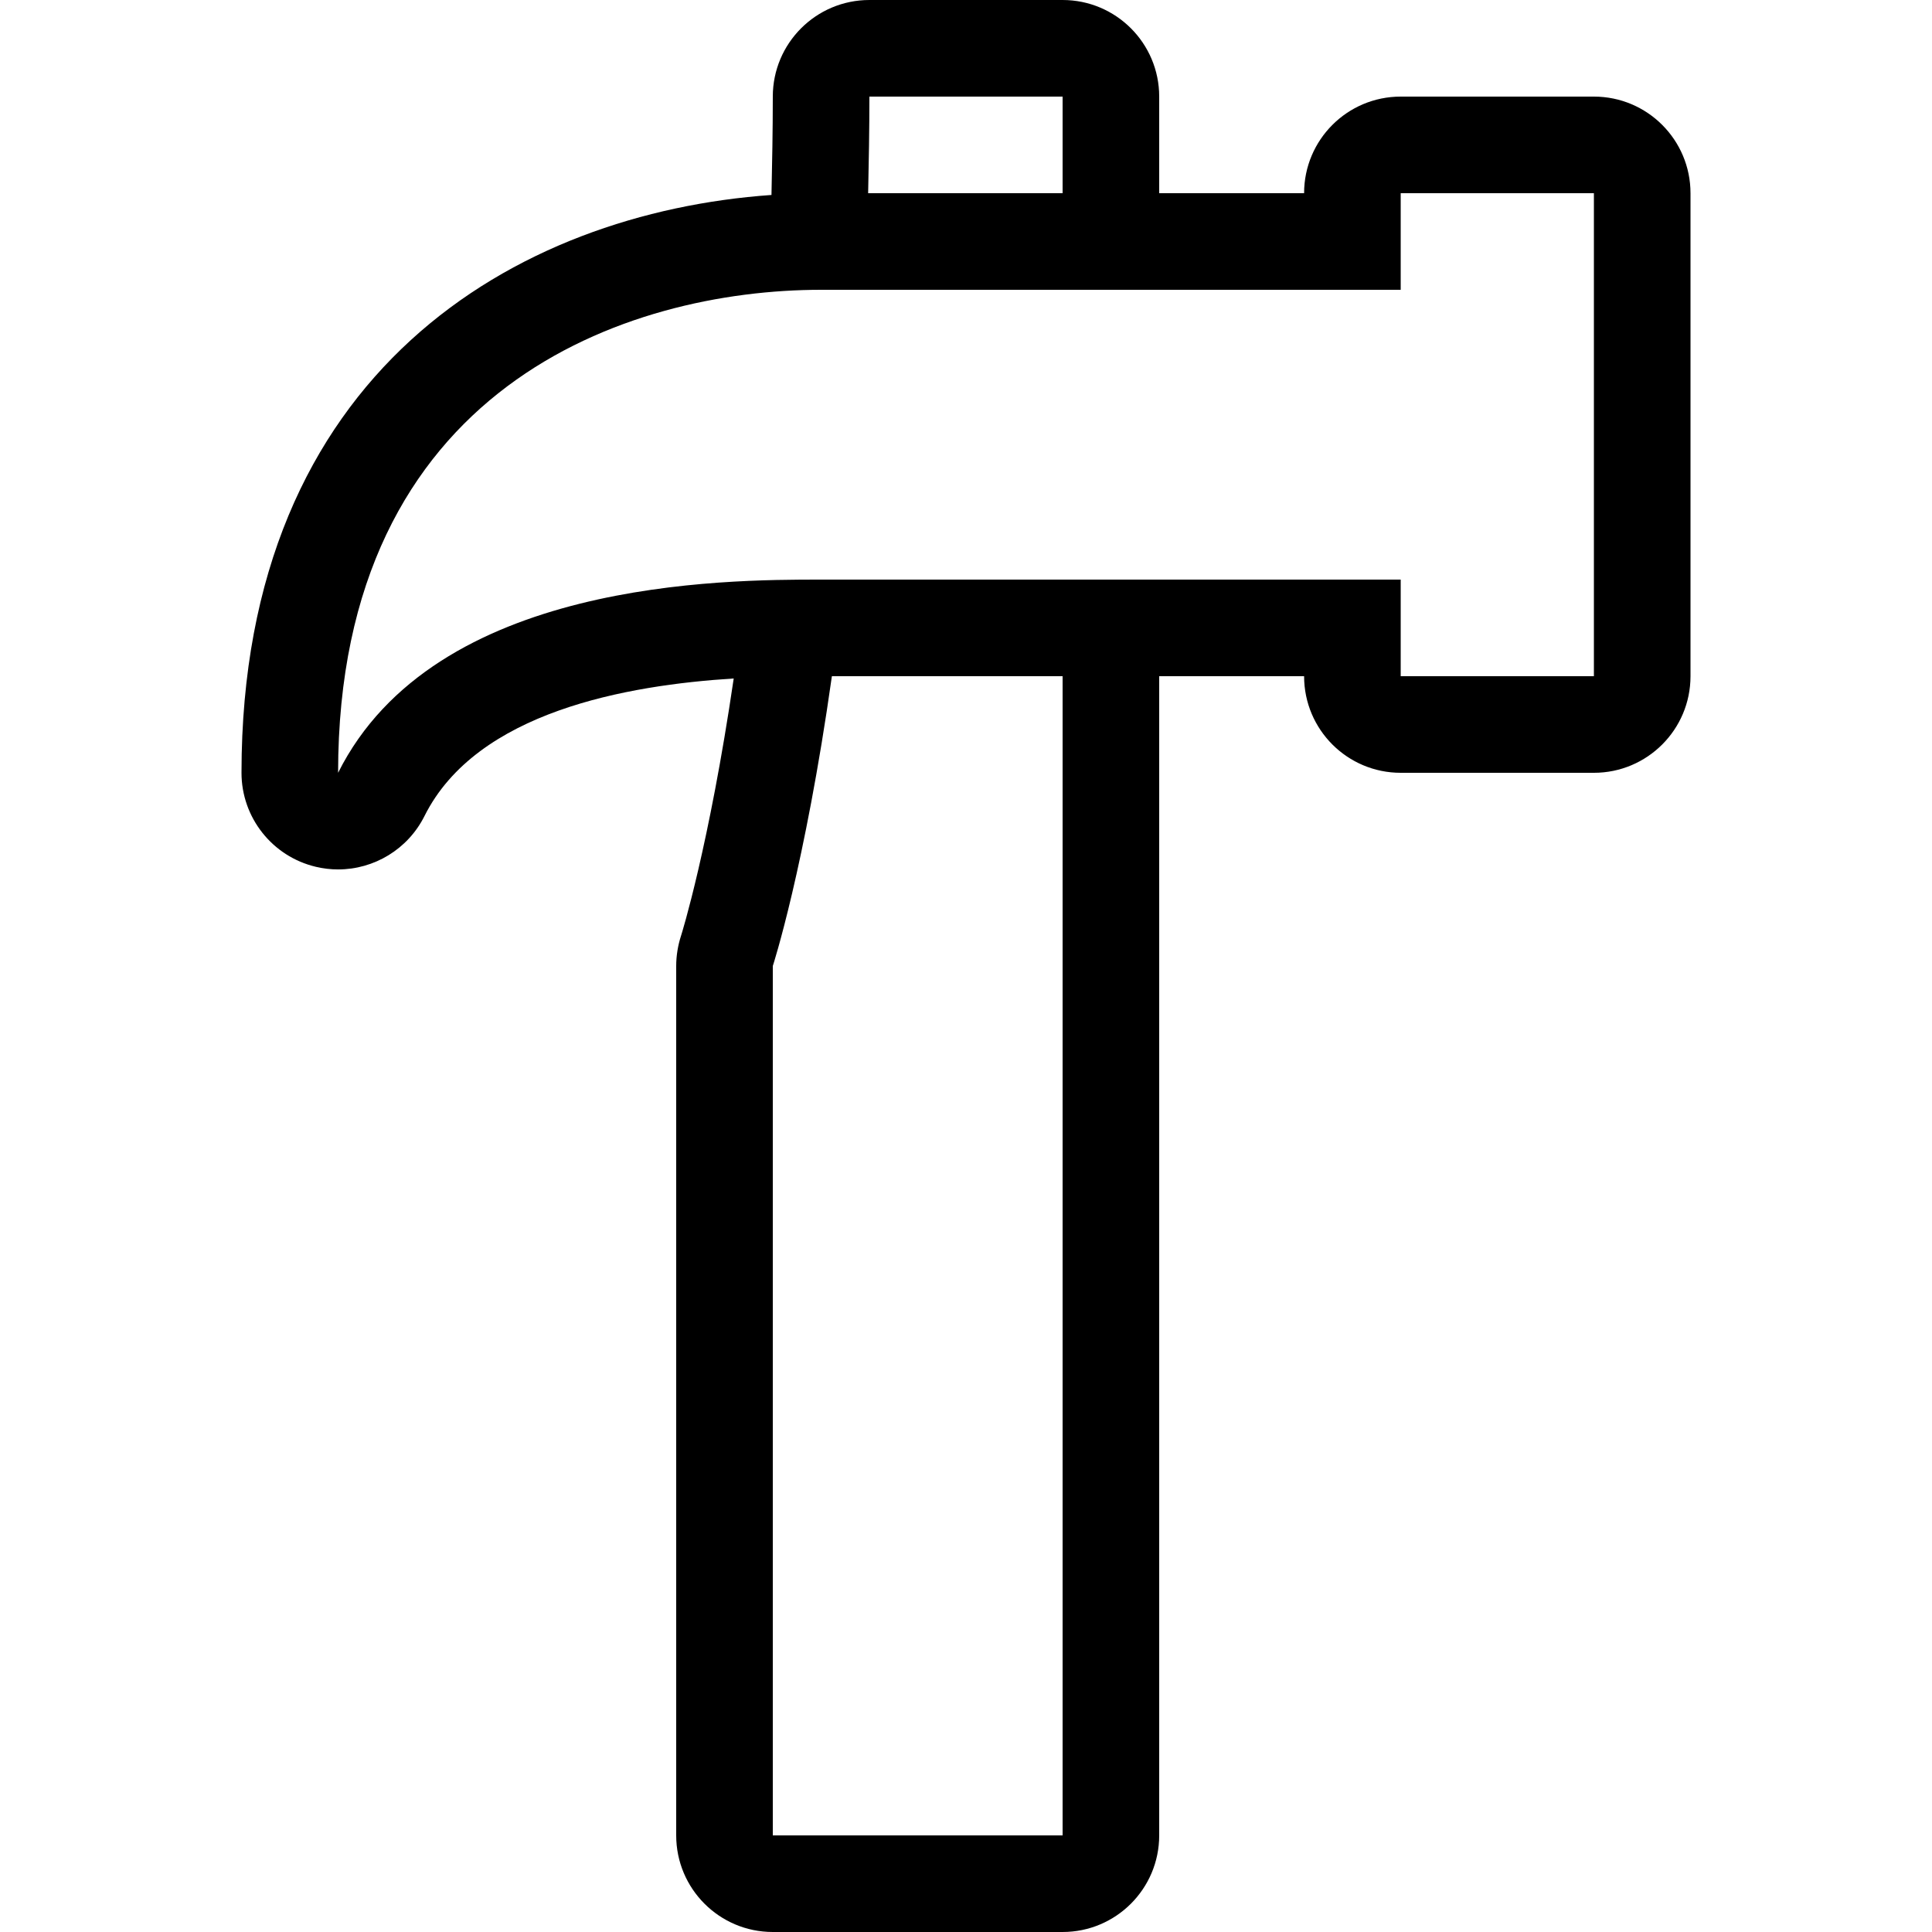
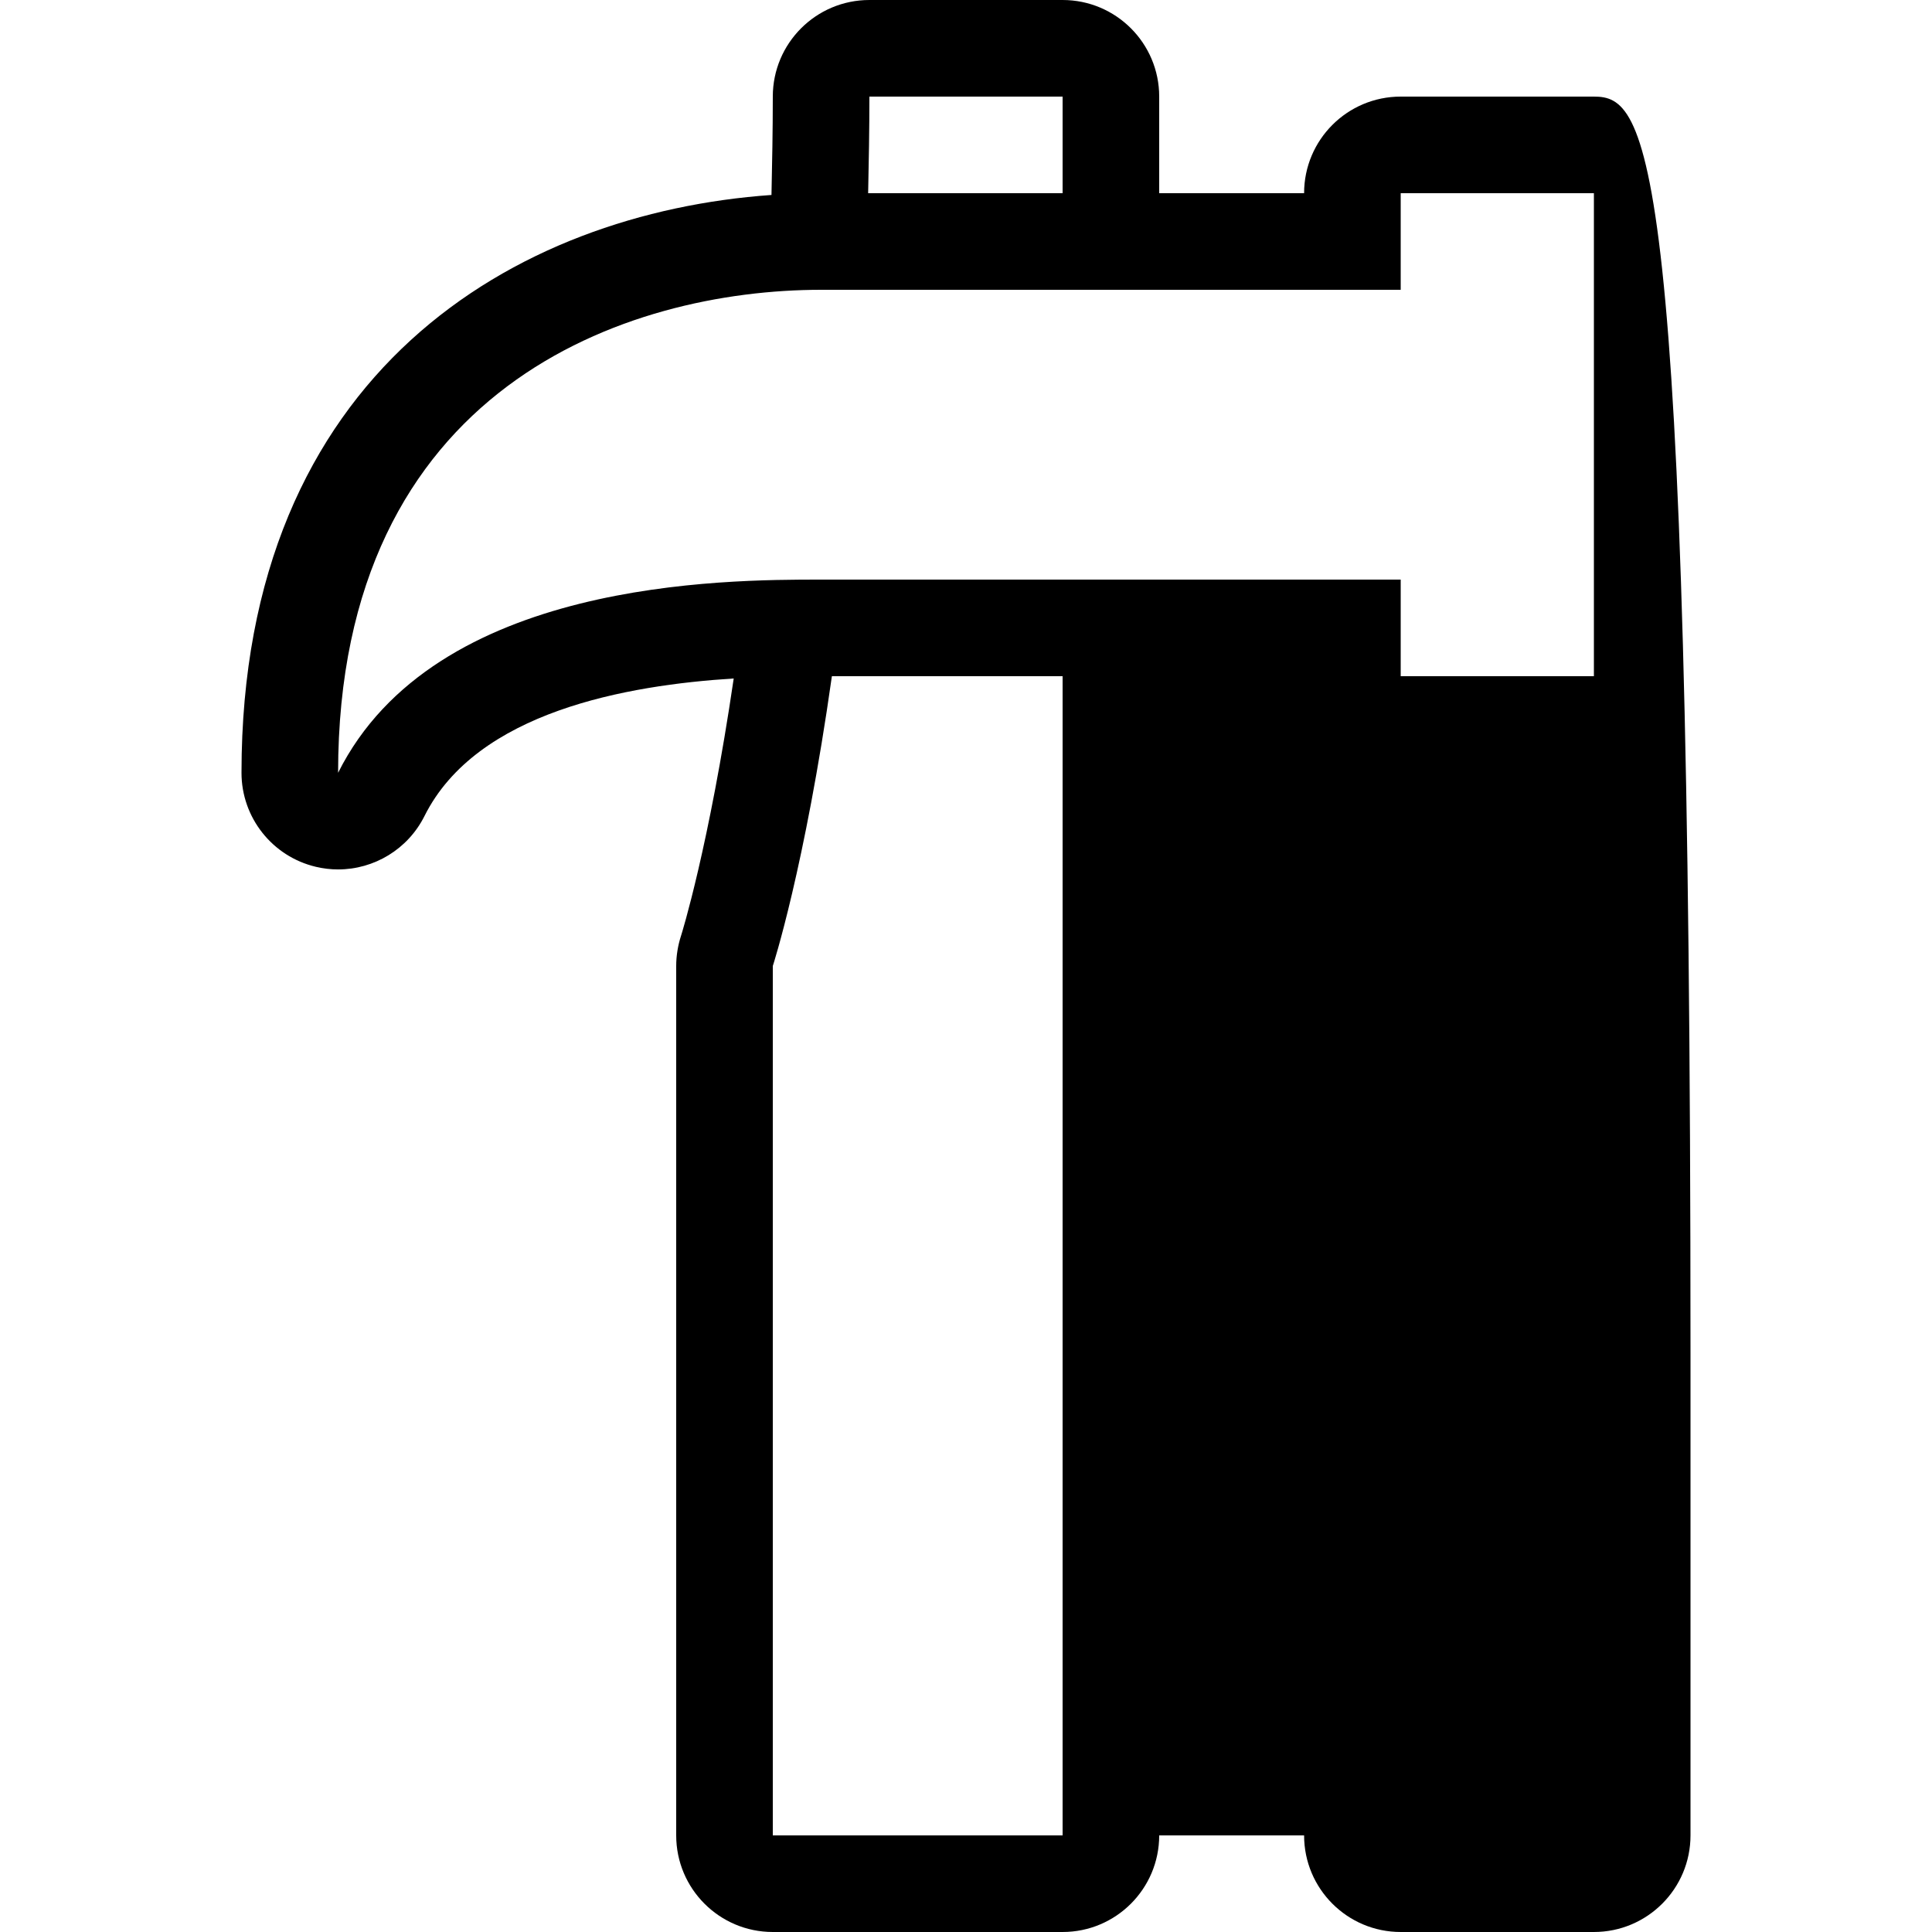
<svg xmlns="http://www.w3.org/2000/svg" fill="#000000" height="800px" width="800px" version="1.1" id="Layer_1" viewBox="0 0 512 512" xml:space="preserve">
  <g>
    <g>
-       <path d="M422.4,25.6h-51.2c-14.14,0-25.6,11.46-25.6,25.6h-38.4V25.6c0-14.14-11.46-25.6-25.6-25.6h-51.2    c-14.14,0-25.6,11.46-25.6,25.6c0,9.062-0.171,17.587-0.35,26.069C136.9,56.422,64,98.381,64,204.8    c0,11.87,8.166,22.187,19.721,24.917c1.963,0.461,3.934,0.691,5.888,0.691c9.523,0,18.483-5.342,22.886-14.157    c13.85-27.691,53.734-34.679,81.946-36.446c-6.554,44.578-13.815,67.755-13.952,68.156c-0.836,2.577-1.289,5.325-1.289,8.038    v230.4c0,14.14,11.46,25.6,25.6,25.6h76.8c14.14,0,25.6-11.46,25.6-25.6V179.2h38.4c0,14.14,11.46,25.6,25.6,25.6h51.2    c14.14,0,25.6-11.46,25.6-25.6v-128C448,37.06,436.54,25.6,422.4,25.6z M230.4,25.6c25.6,0,51.2,0,51.2,0v25.6h-51.533    C230.238,42.854,230.4,34.483,230.4,25.6z M281.6,486.4h-76.8V256c0,0,8.457-25.89,15.659-76.8H281.6V486.4z M422.4,179.2h-51.2    v-25.6c0,0-128,0-153.6,0c-25.6,0-102.4,0-128,51.2c0-102.4,76.8-128,128-128c51.2,0,153.6,0,153.6,0V51.2h51.2V179.2z" />
+       <path d="M422.4,25.6h-51.2c-14.14,0-25.6,11.46-25.6,25.6h-38.4V25.6c0-14.14-11.46-25.6-25.6-25.6h-51.2    c-14.14,0-25.6,11.46-25.6,25.6c0,9.062-0.171,17.587-0.35,26.069C136.9,56.422,64,98.381,64,204.8    c0,11.87,8.166,22.187,19.721,24.917c1.963,0.461,3.934,0.691,5.888,0.691c9.523,0,18.483-5.342,22.886-14.157    c13.85-27.691,53.734-34.679,81.946-36.446c-6.554,44.578-13.815,67.755-13.952,68.156c-0.836,2.577-1.289,5.325-1.289,8.038    v230.4c0,14.14,11.46,25.6,25.6,25.6h76.8c14.14,0,25.6-11.46,25.6-25.6h38.4c0,14.14,11.46,25.6,25.6,25.6h51.2    c14.14,0,25.6-11.46,25.6-25.6v-128C448,37.06,436.54,25.6,422.4,25.6z M230.4,25.6c25.6,0,51.2,0,51.2,0v25.6h-51.533    C230.238,42.854,230.4,34.483,230.4,25.6z M281.6,486.4h-76.8V256c0,0,8.457-25.89,15.659-76.8H281.6V486.4z M422.4,179.2h-51.2    v-25.6c0,0-128,0-153.6,0c-25.6,0-102.4,0-128,51.2c0-102.4,76.8-128,128-128c51.2,0,153.6,0,153.6,0V51.2h51.2V179.2z" />
    </g>
  </g>
</svg>